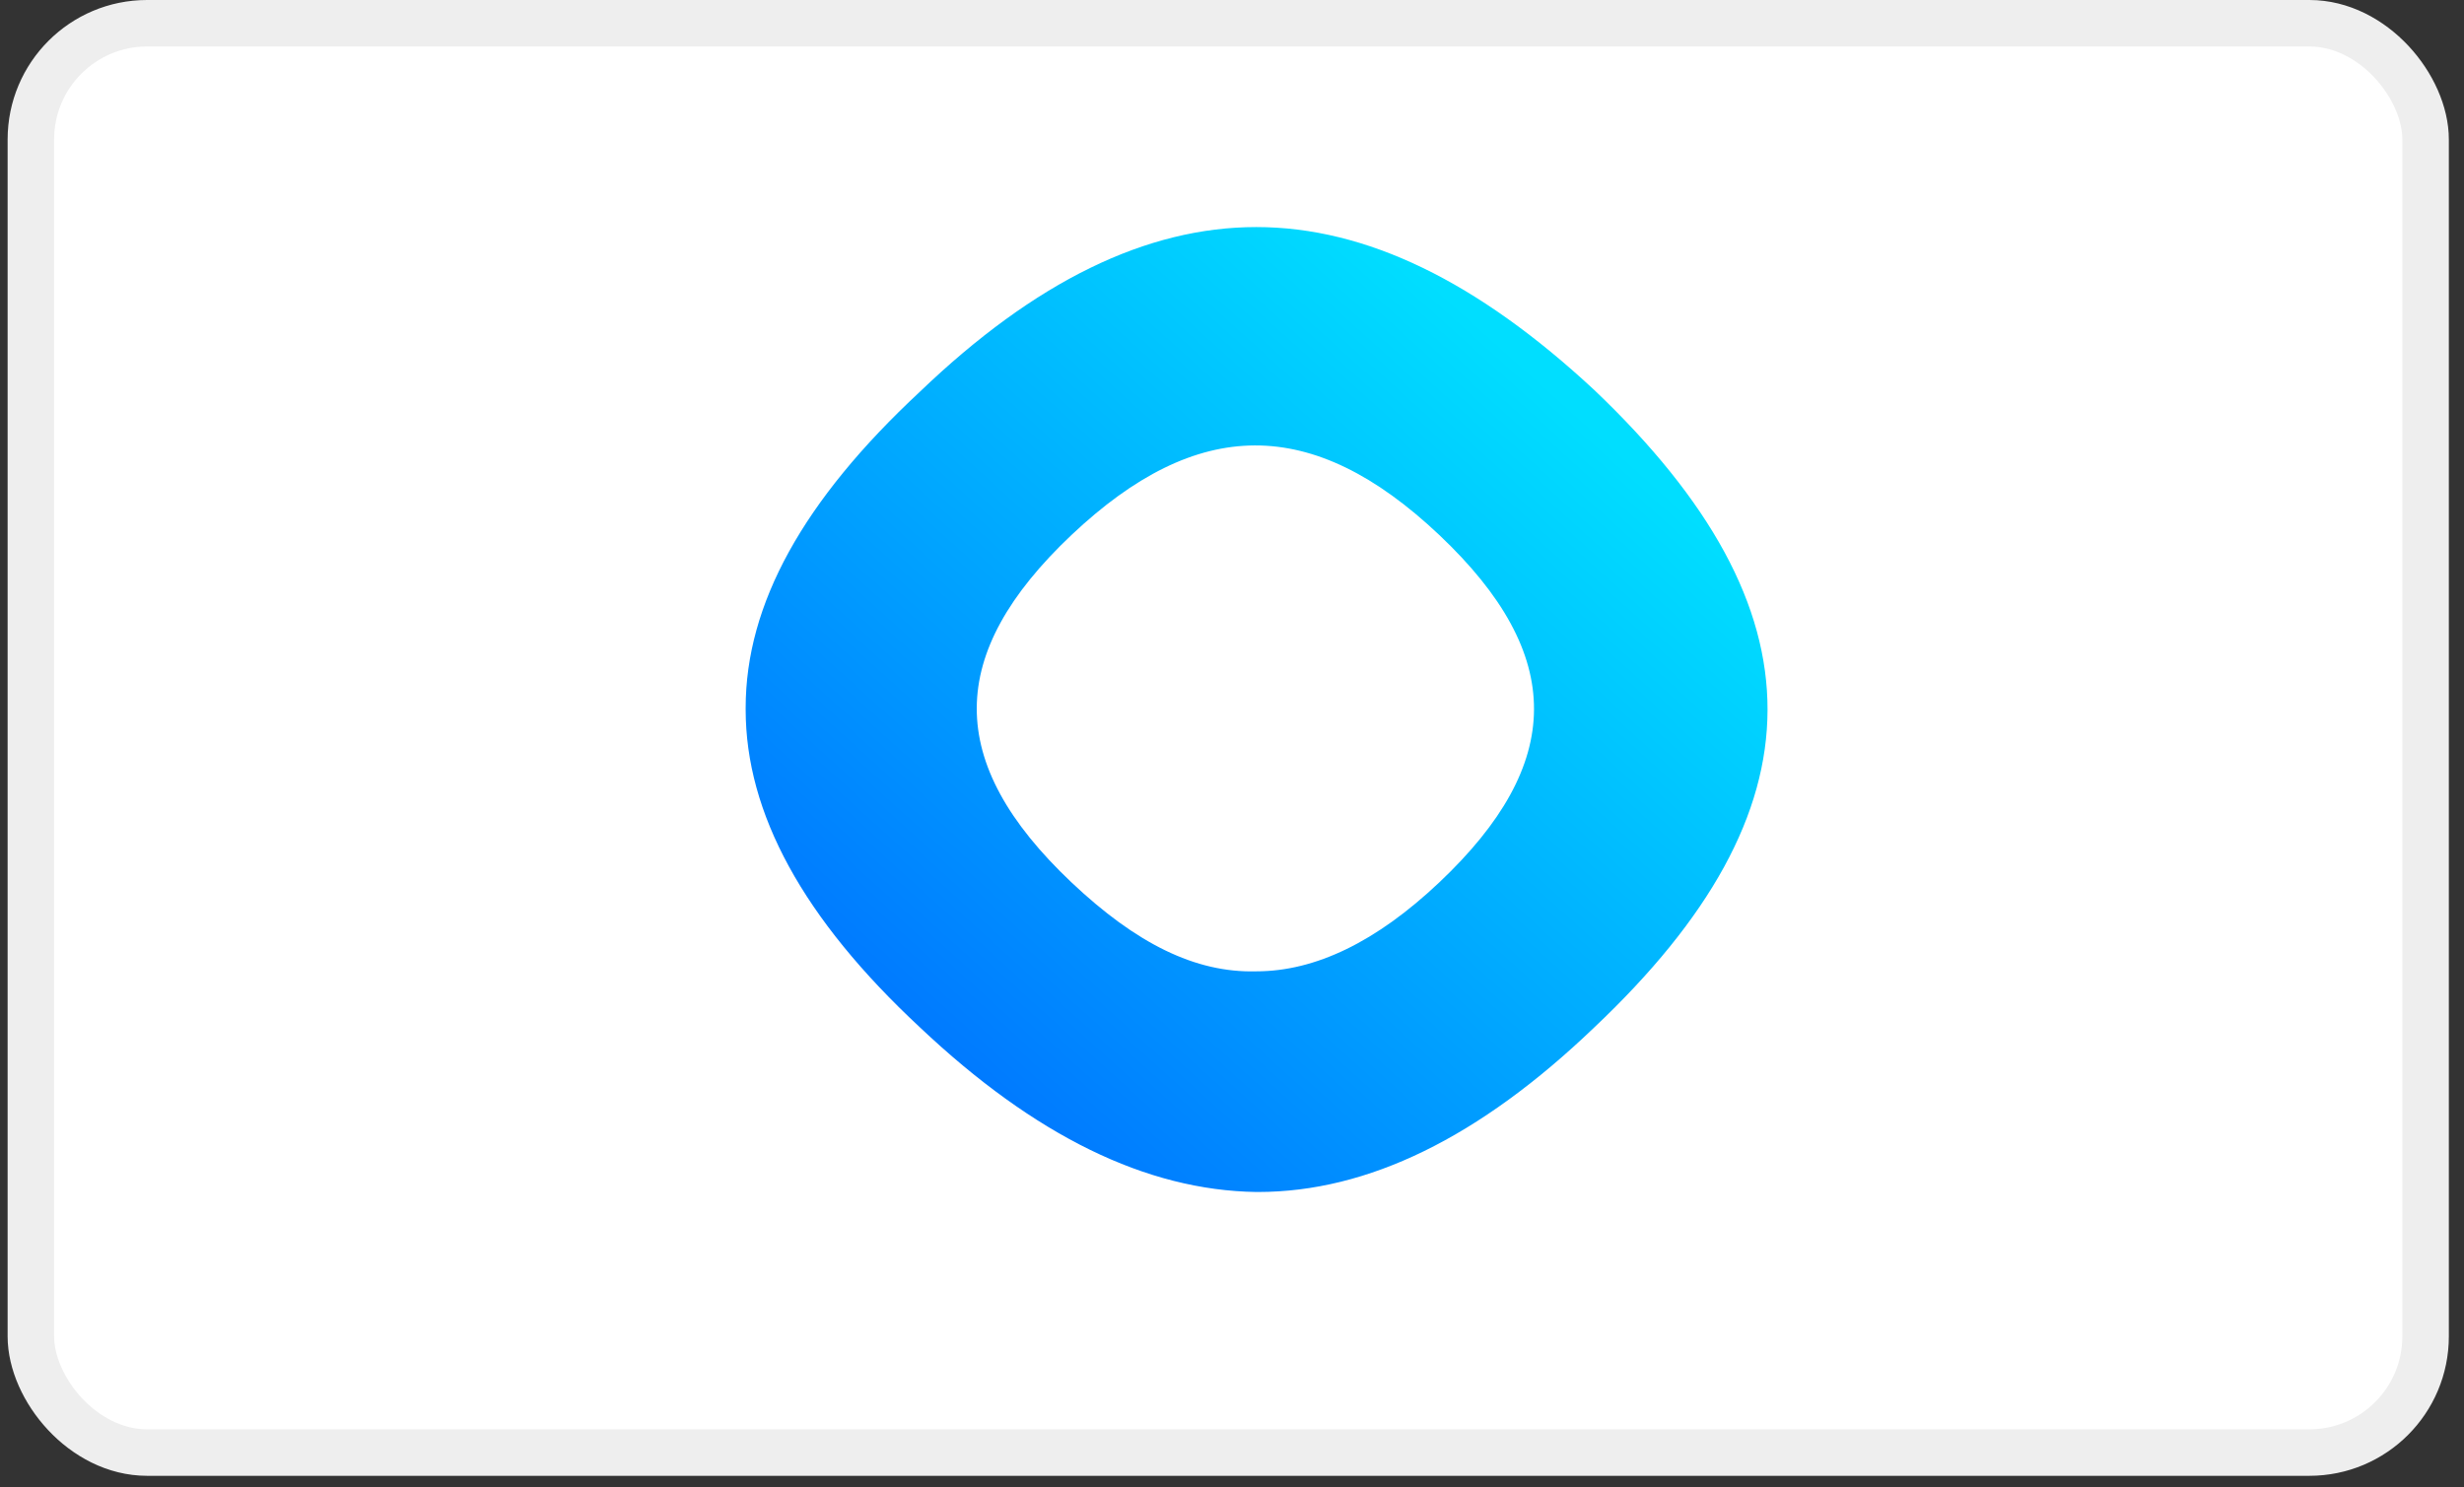
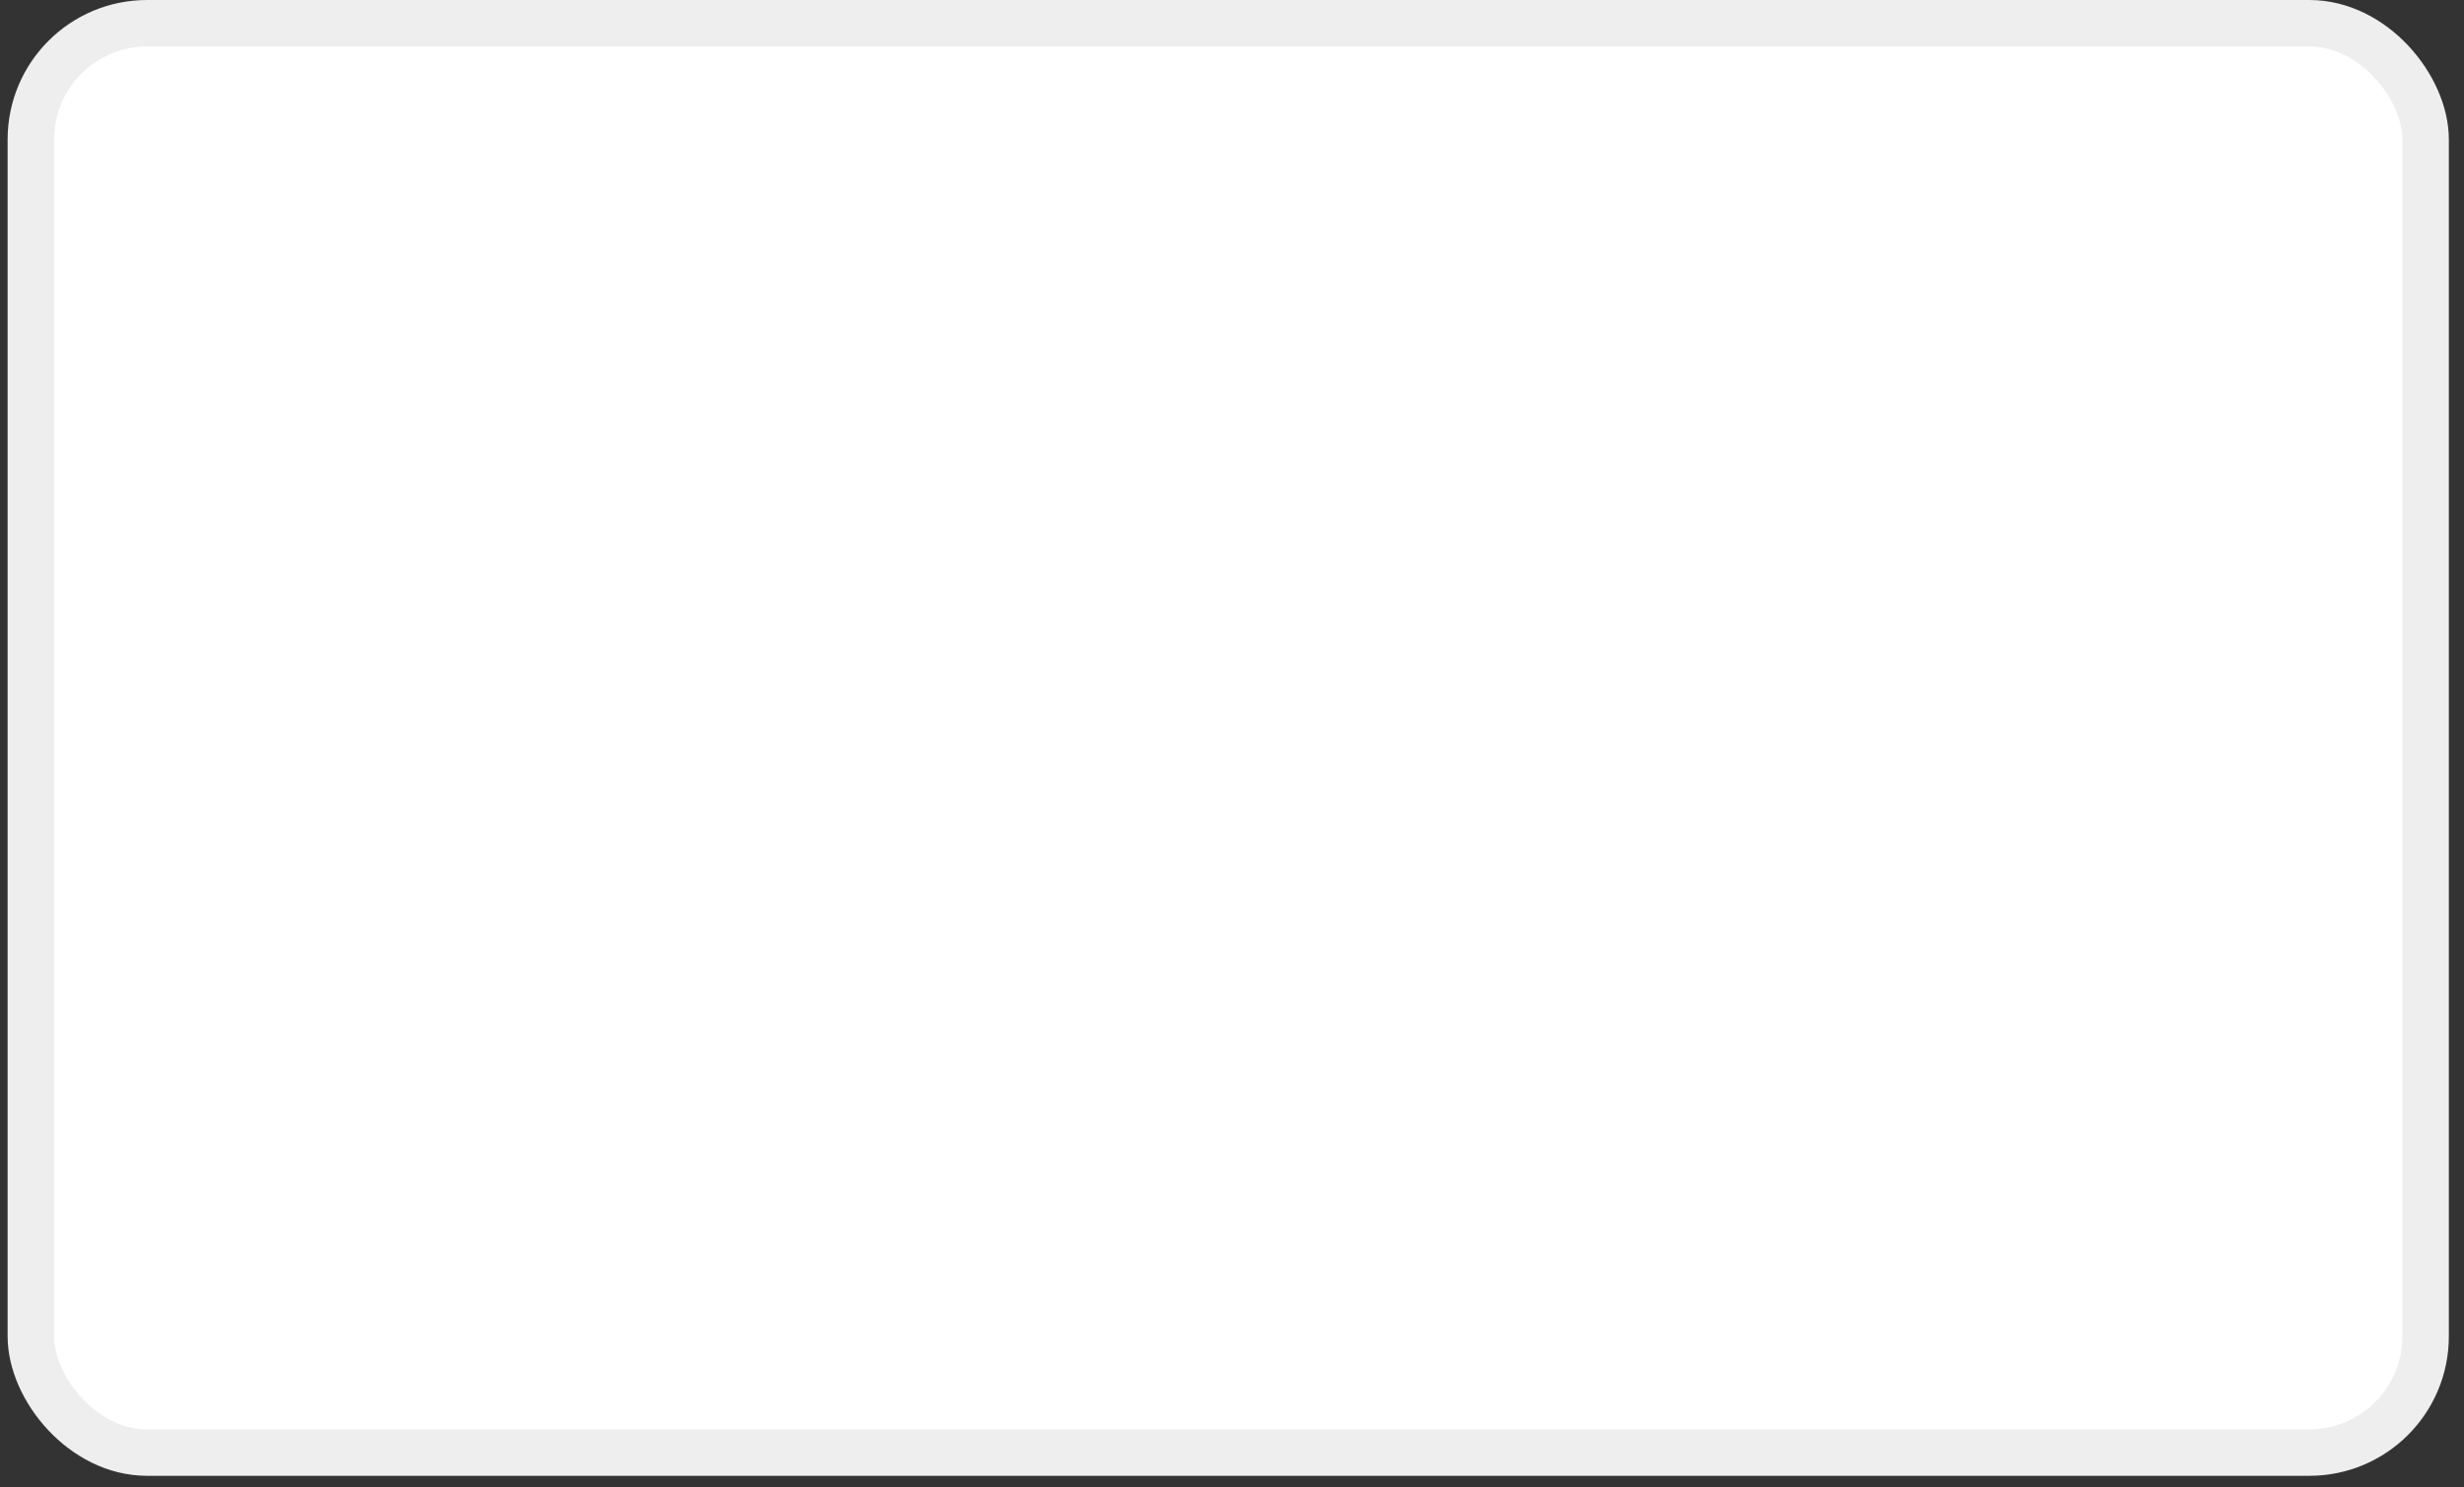
<svg xmlns="http://www.w3.org/2000/svg" width="53" height="32" viewBox="0 0 53 32" fill="none">
  <rect x="0" y="0" width="53" height="32" fill="#333333" stroke="none" />
  <rect x="0.664" y="0.5" width="51.51" height="30.75" rx="2.5" fill="white" stroke="#EEEEEE" />
-   <path fill-rule="evenodd" clip-rule="evenodd" d="M19.787 8.427C17.275 10.765 16.039 12.998 16.039 15.229V15.265C16.039 17.496 17.275 19.764 19.787 22.102C22.261 24.44 24.66 25.609 27.022 25.644H27.059C29.421 25.644 31.82 24.476 34.294 22.102C39.242 17.425 39.28 13.139 34.294 8.392C31.782 6.054 29.384 4.885 27.022 4.885C24.66 4.885 22.261 6.054 19.787 8.427ZM23.048 18.984C20.312 16.398 20.349 14.06 23.048 11.509C25.748 8.959 28.222 8.923 30.958 11.509C33.694 14.096 33.657 16.434 30.958 18.984C29.608 20.26 28.296 20.897 27.022 20.897C25.71 20.933 24.435 20.295 23.048 18.984Z" fill="url(#paint0_linear_303_590)" />
  <defs>
    <linearGradient id="paint0_linear_303_590" x1="19.701" y1="22.536" x2="32.875" y2="7.916" gradientUnits="userSpaceOnUse">
      <stop stop-color="#0078FF" />
      <stop offset="1" stop-color="#00DEFF" />
    </linearGradient>
  </defs>
</svg>